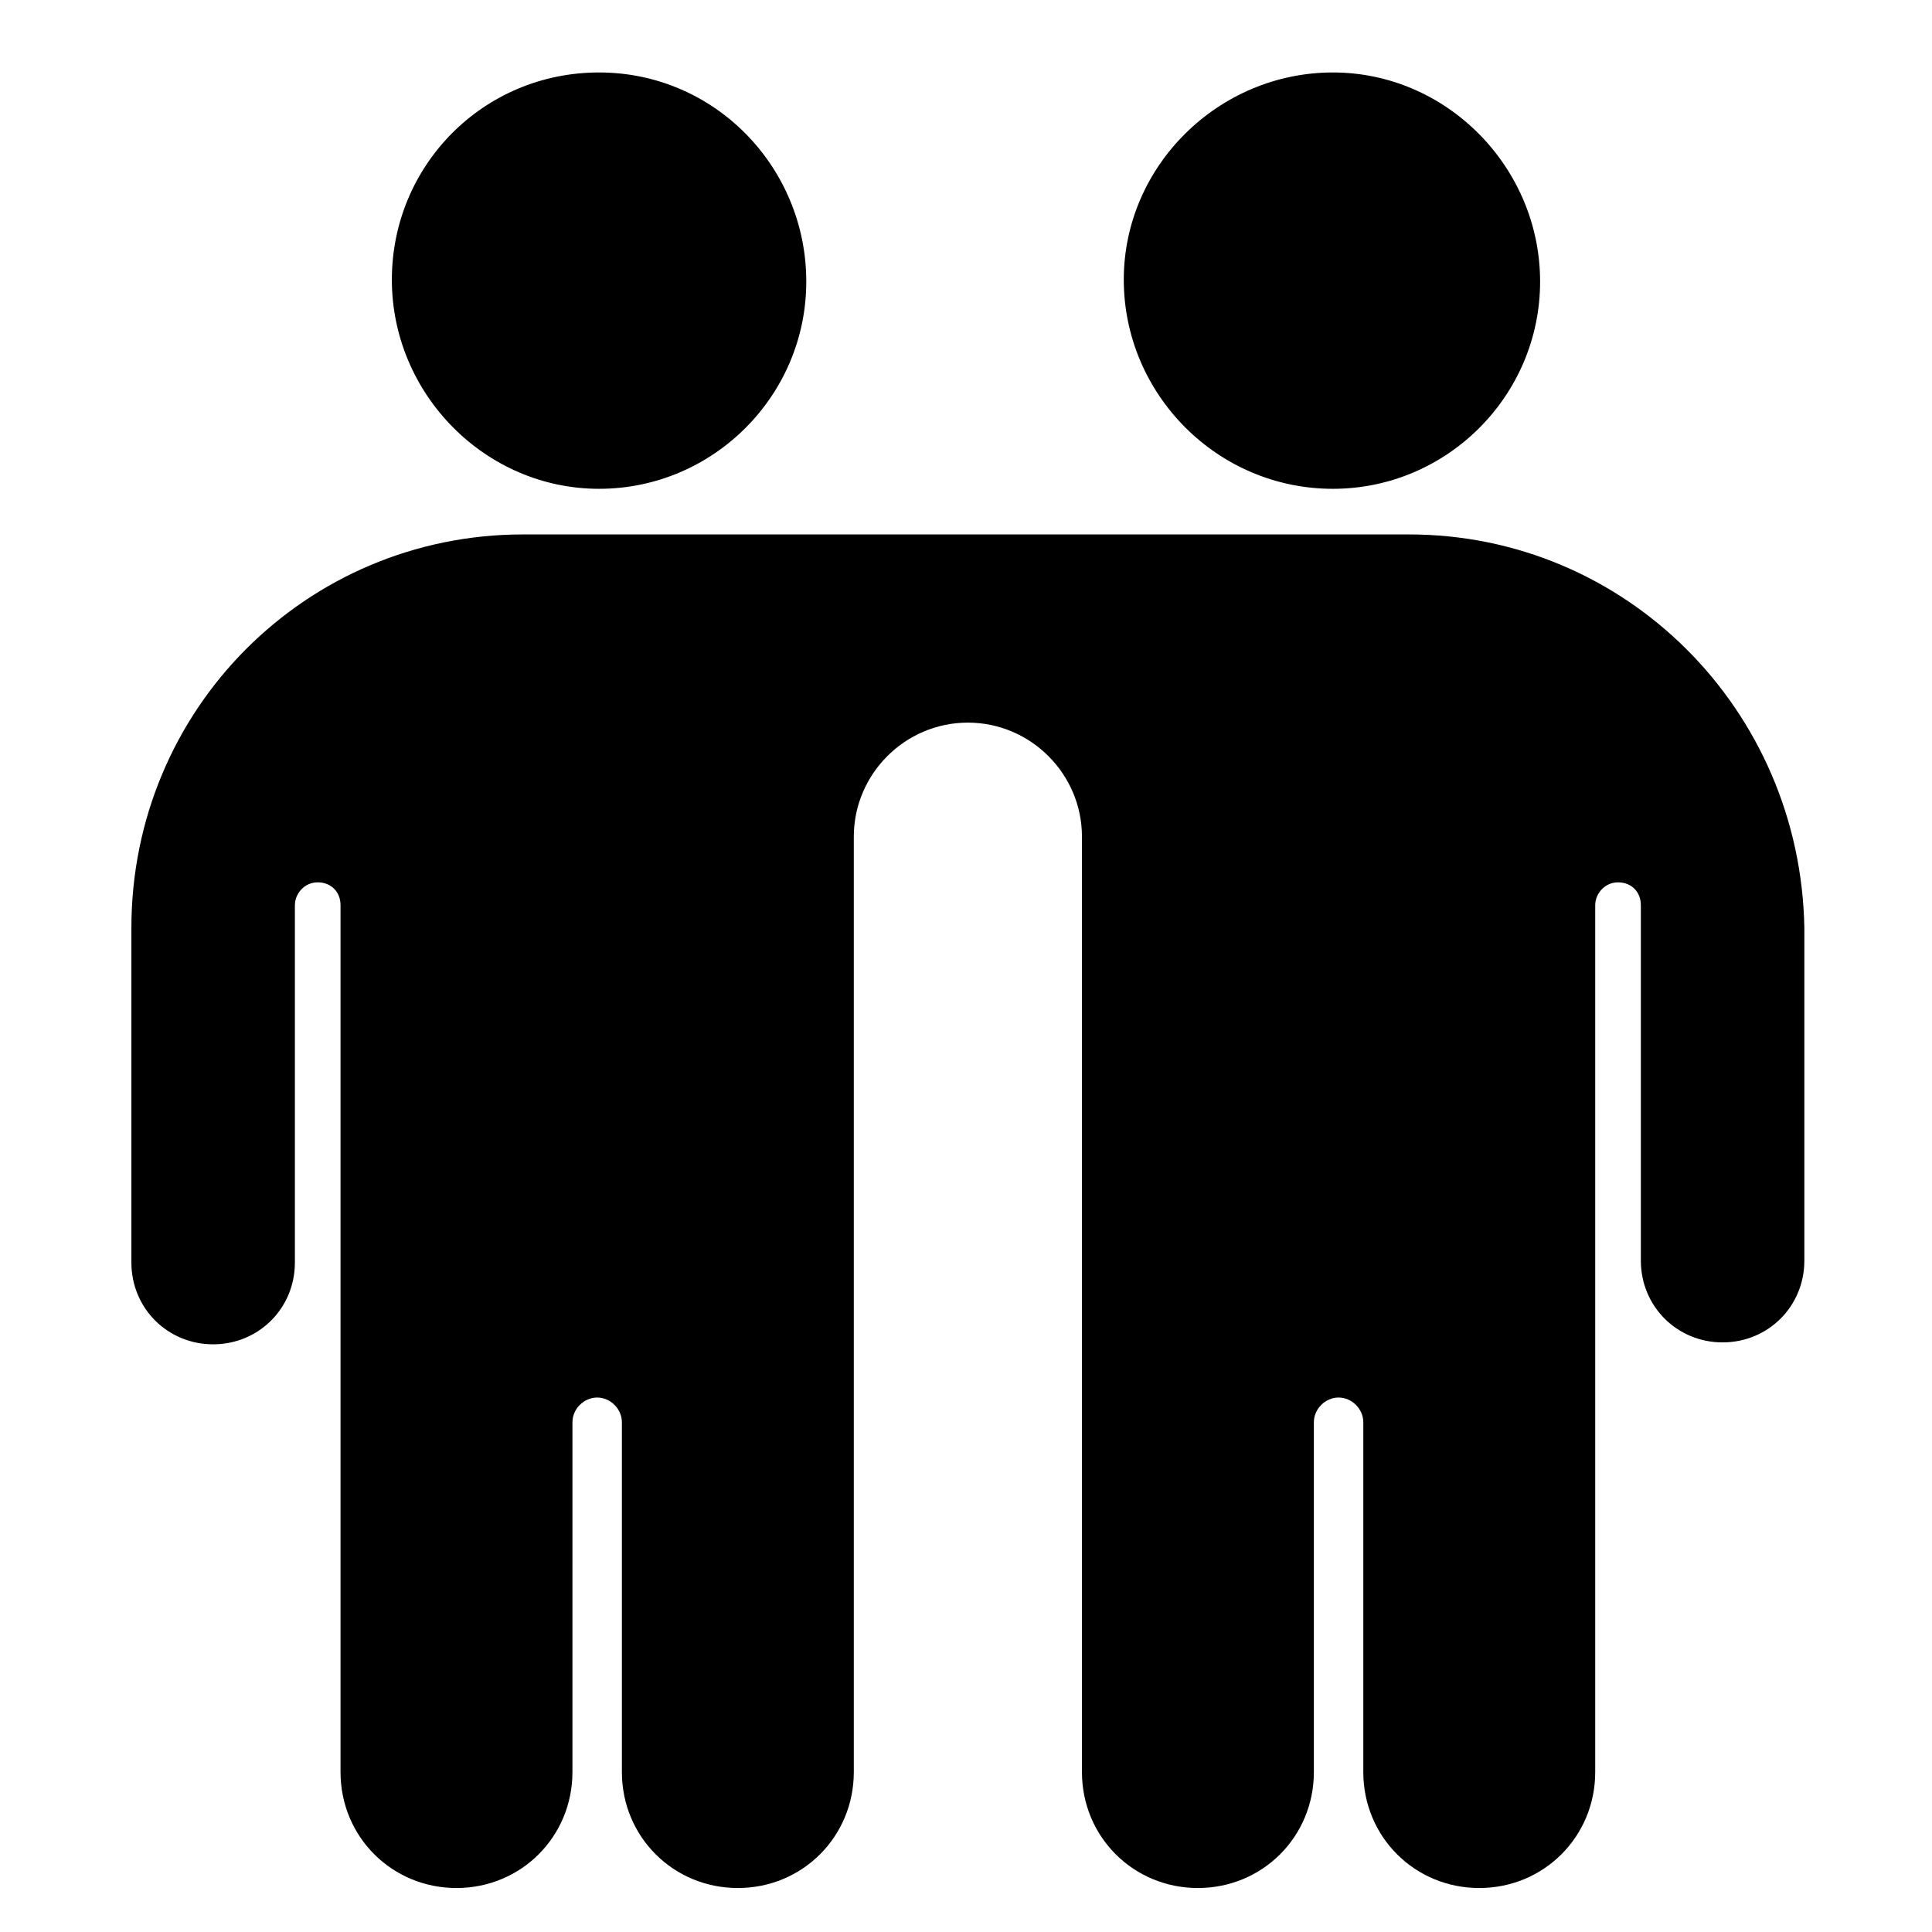
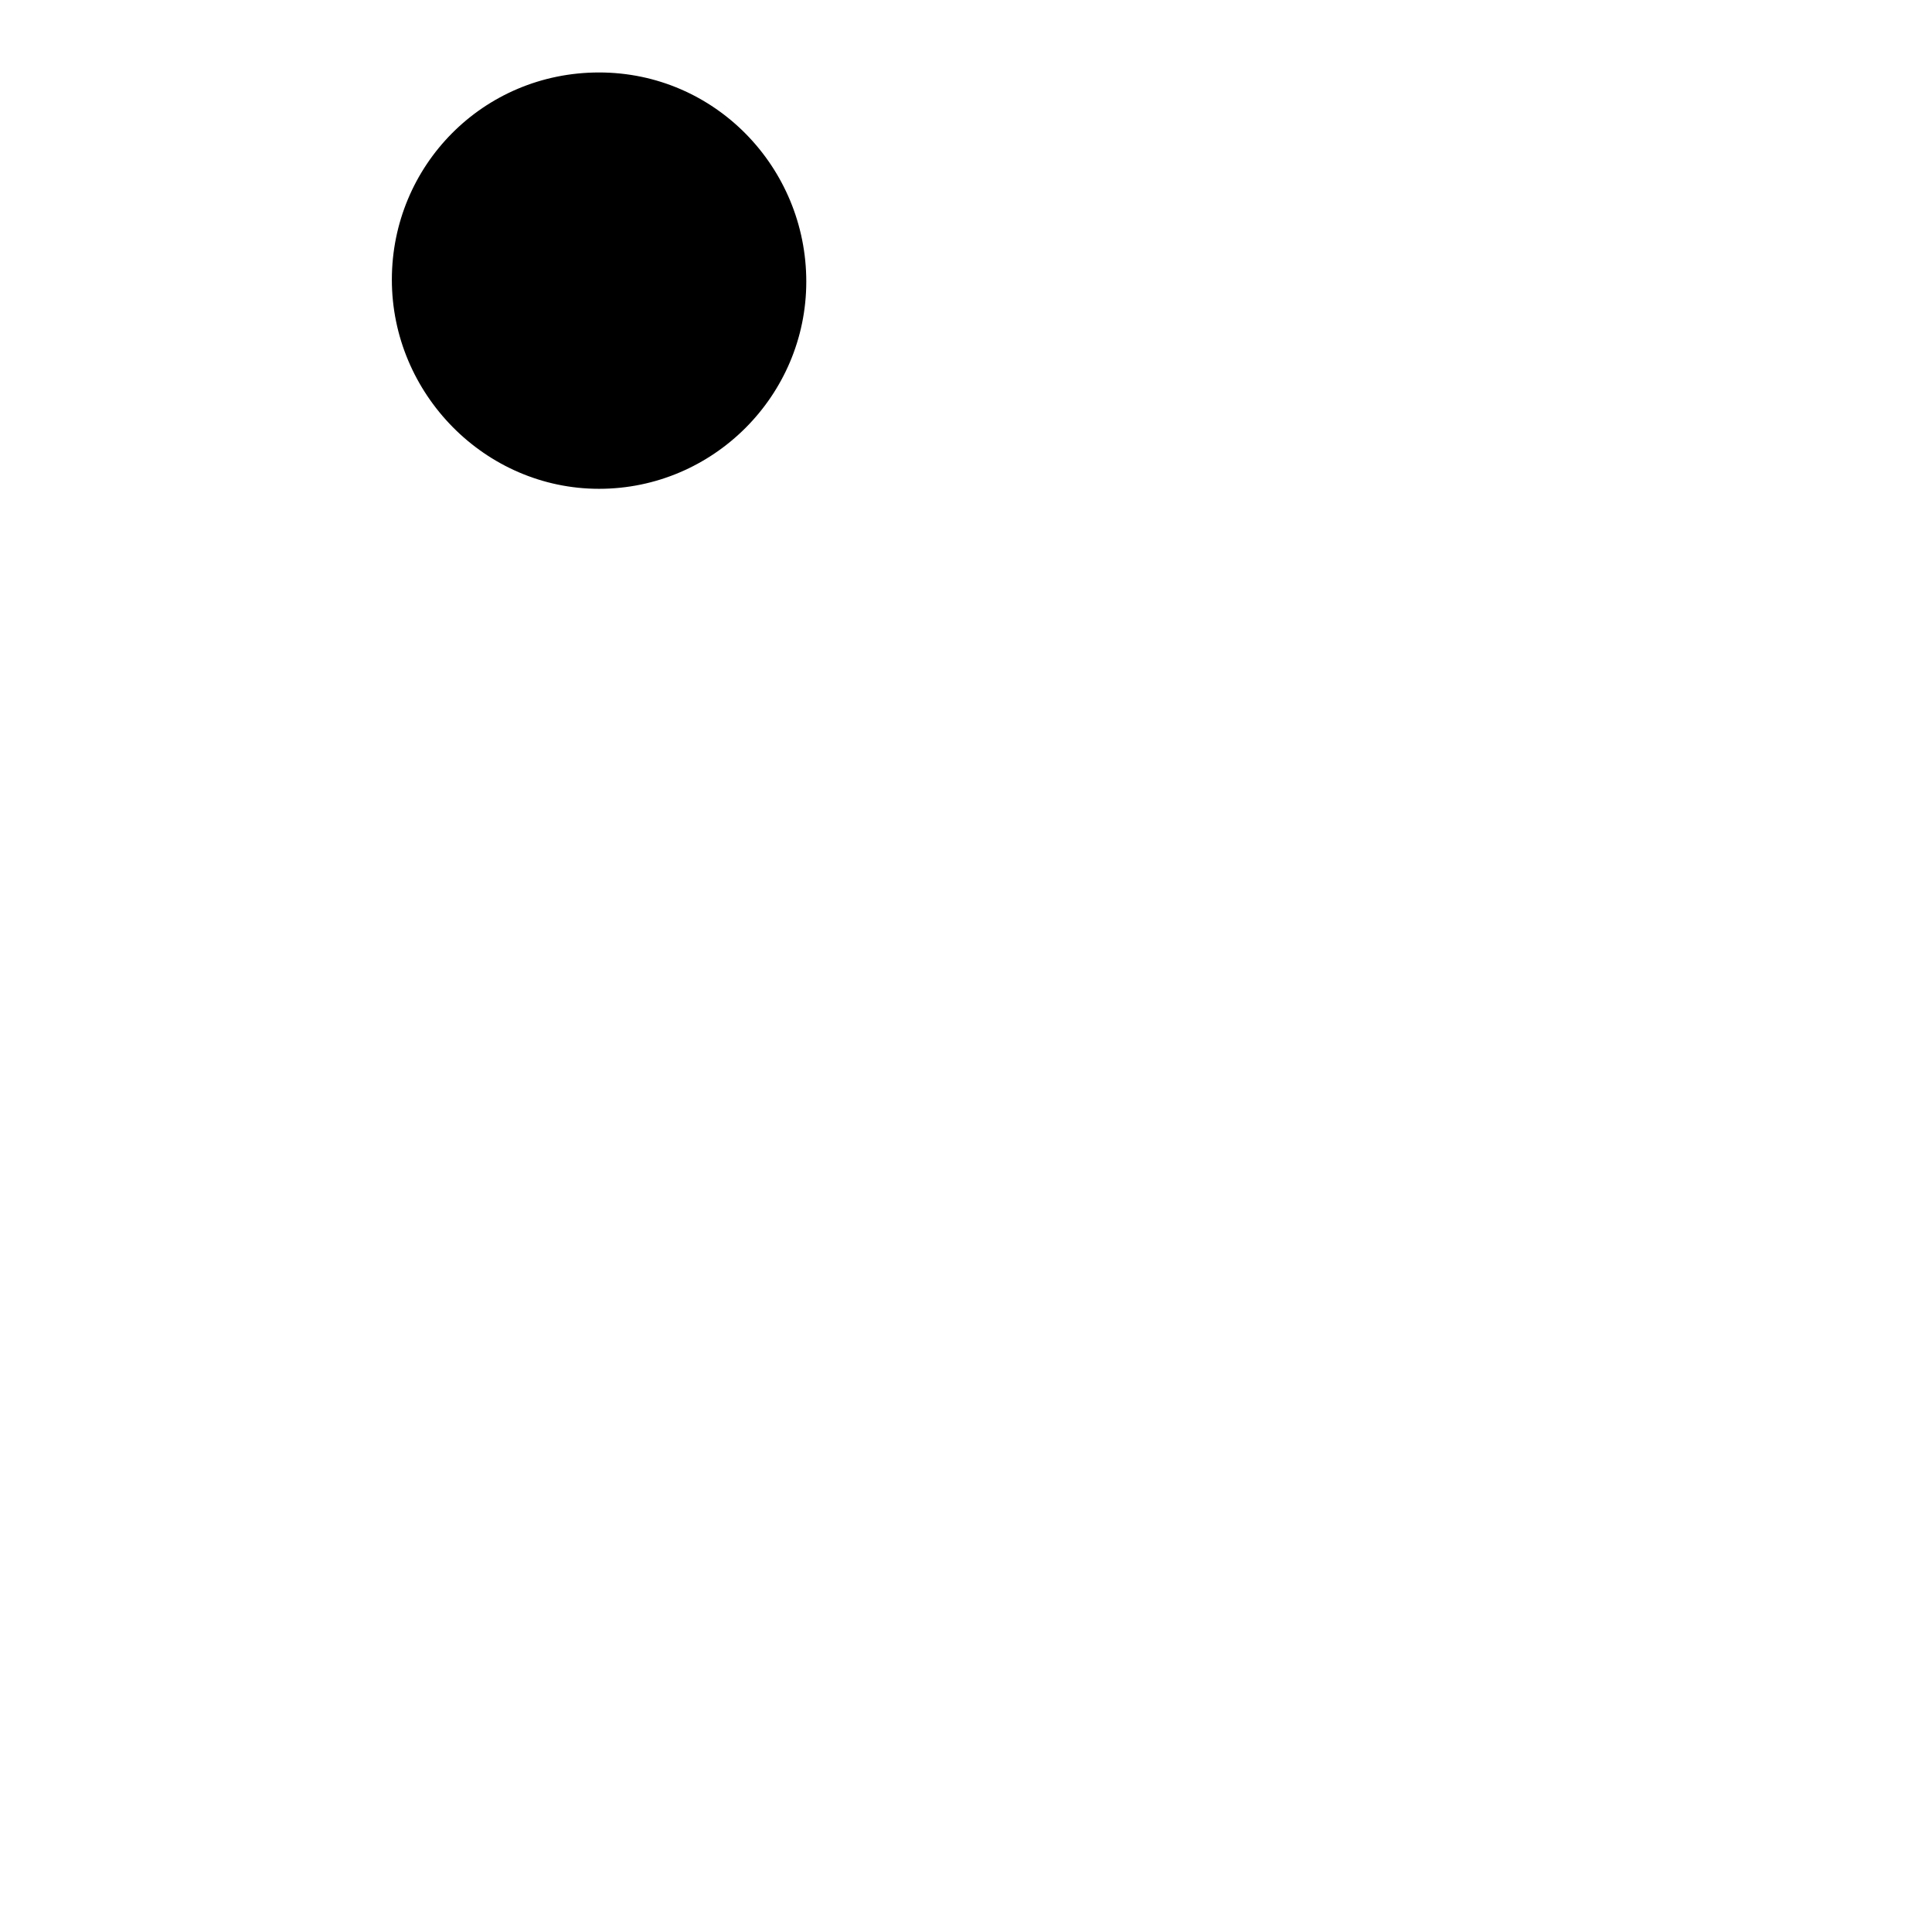
<svg xmlns="http://www.w3.org/2000/svg" fill="#000000" width="800px" height="800px" version="1.1" viewBox="144 144 512 512">
  <g>
-     <path d="m302.76 273.54c30.23 0 54.914-24.688 54.914-54.914 0.004-30.23-24.18-55.422-54.914-55.422-30.73 0-54.914 24.688-54.914 54.918 0 30.227 24.688 55.418 54.914 55.418z" />
-     <path d="m497.23 273.54c30.23 0 54.914-24.688 54.914-54.914 0-30.23-24.688-55.422-54.914-55.422-30.23 0-55.418 24.688-55.418 54.918 0 30.227 24.684 55.418 55.418 55.418z" />
-     <path d="m517.39 285.63h-234.78c-57.434 0-103.79 46.352-103.79 104.29v88.672c0 12.09 9.574 21.664 21.664 21.664 12.09 0 21.664-9.574 21.664-21.664v-94.719c0-3.023 2.519-6.047 6.047-6.047 3.527 0 6.047 2.519 6.047 6.047v229.74c0 17.129 13.602 30.73 30.73 30.73 17.129 0 30.73-13.602 30.73-30.73l0.004-92.699c0-3.527 3.023-6.551 6.551-6.551 3.527 0 6.551 3.023 6.551 6.551v92.699c0 17.129 13.602 30.73 30.73 30.73 17.129 0 30.73-13.602 30.73-30.73v-247.88c0-16.625 13.602-30.23 30.23-30.23 16.625 0 30.23 13.602 30.23 30.23v247.88c0 17.129 13.602 30.73 30.73 30.73s30.73-13.602 30.73-30.73v-92.699c0-3.527 3.023-6.551 6.551-6.551s6.551 3.023 6.551 6.551v92.699c0 17.129 13.602 30.73 30.73 30.73s30.73-13.602 30.73-30.73v-229.74c0-3.023 2.519-6.047 6.047-6.047 3.527 0 6.047 2.519 6.047 6.047v94.211c0 12.09 9.574 21.664 21.664 21.664s21.664-9.574 21.664-21.664v-88.164c-1.008-57.938-47.359-104.29-104.79-104.29z" />
+     <path d="m302.76 273.54c30.23 0 54.914-24.688 54.914-54.914 0.004-30.23-24.18-55.422-54.914-55.422-30.73 0-54.914 24.688-54.914 54.918 0 30.227 24.688 55.418 54.914 55.418" />
  </g>
</svg>